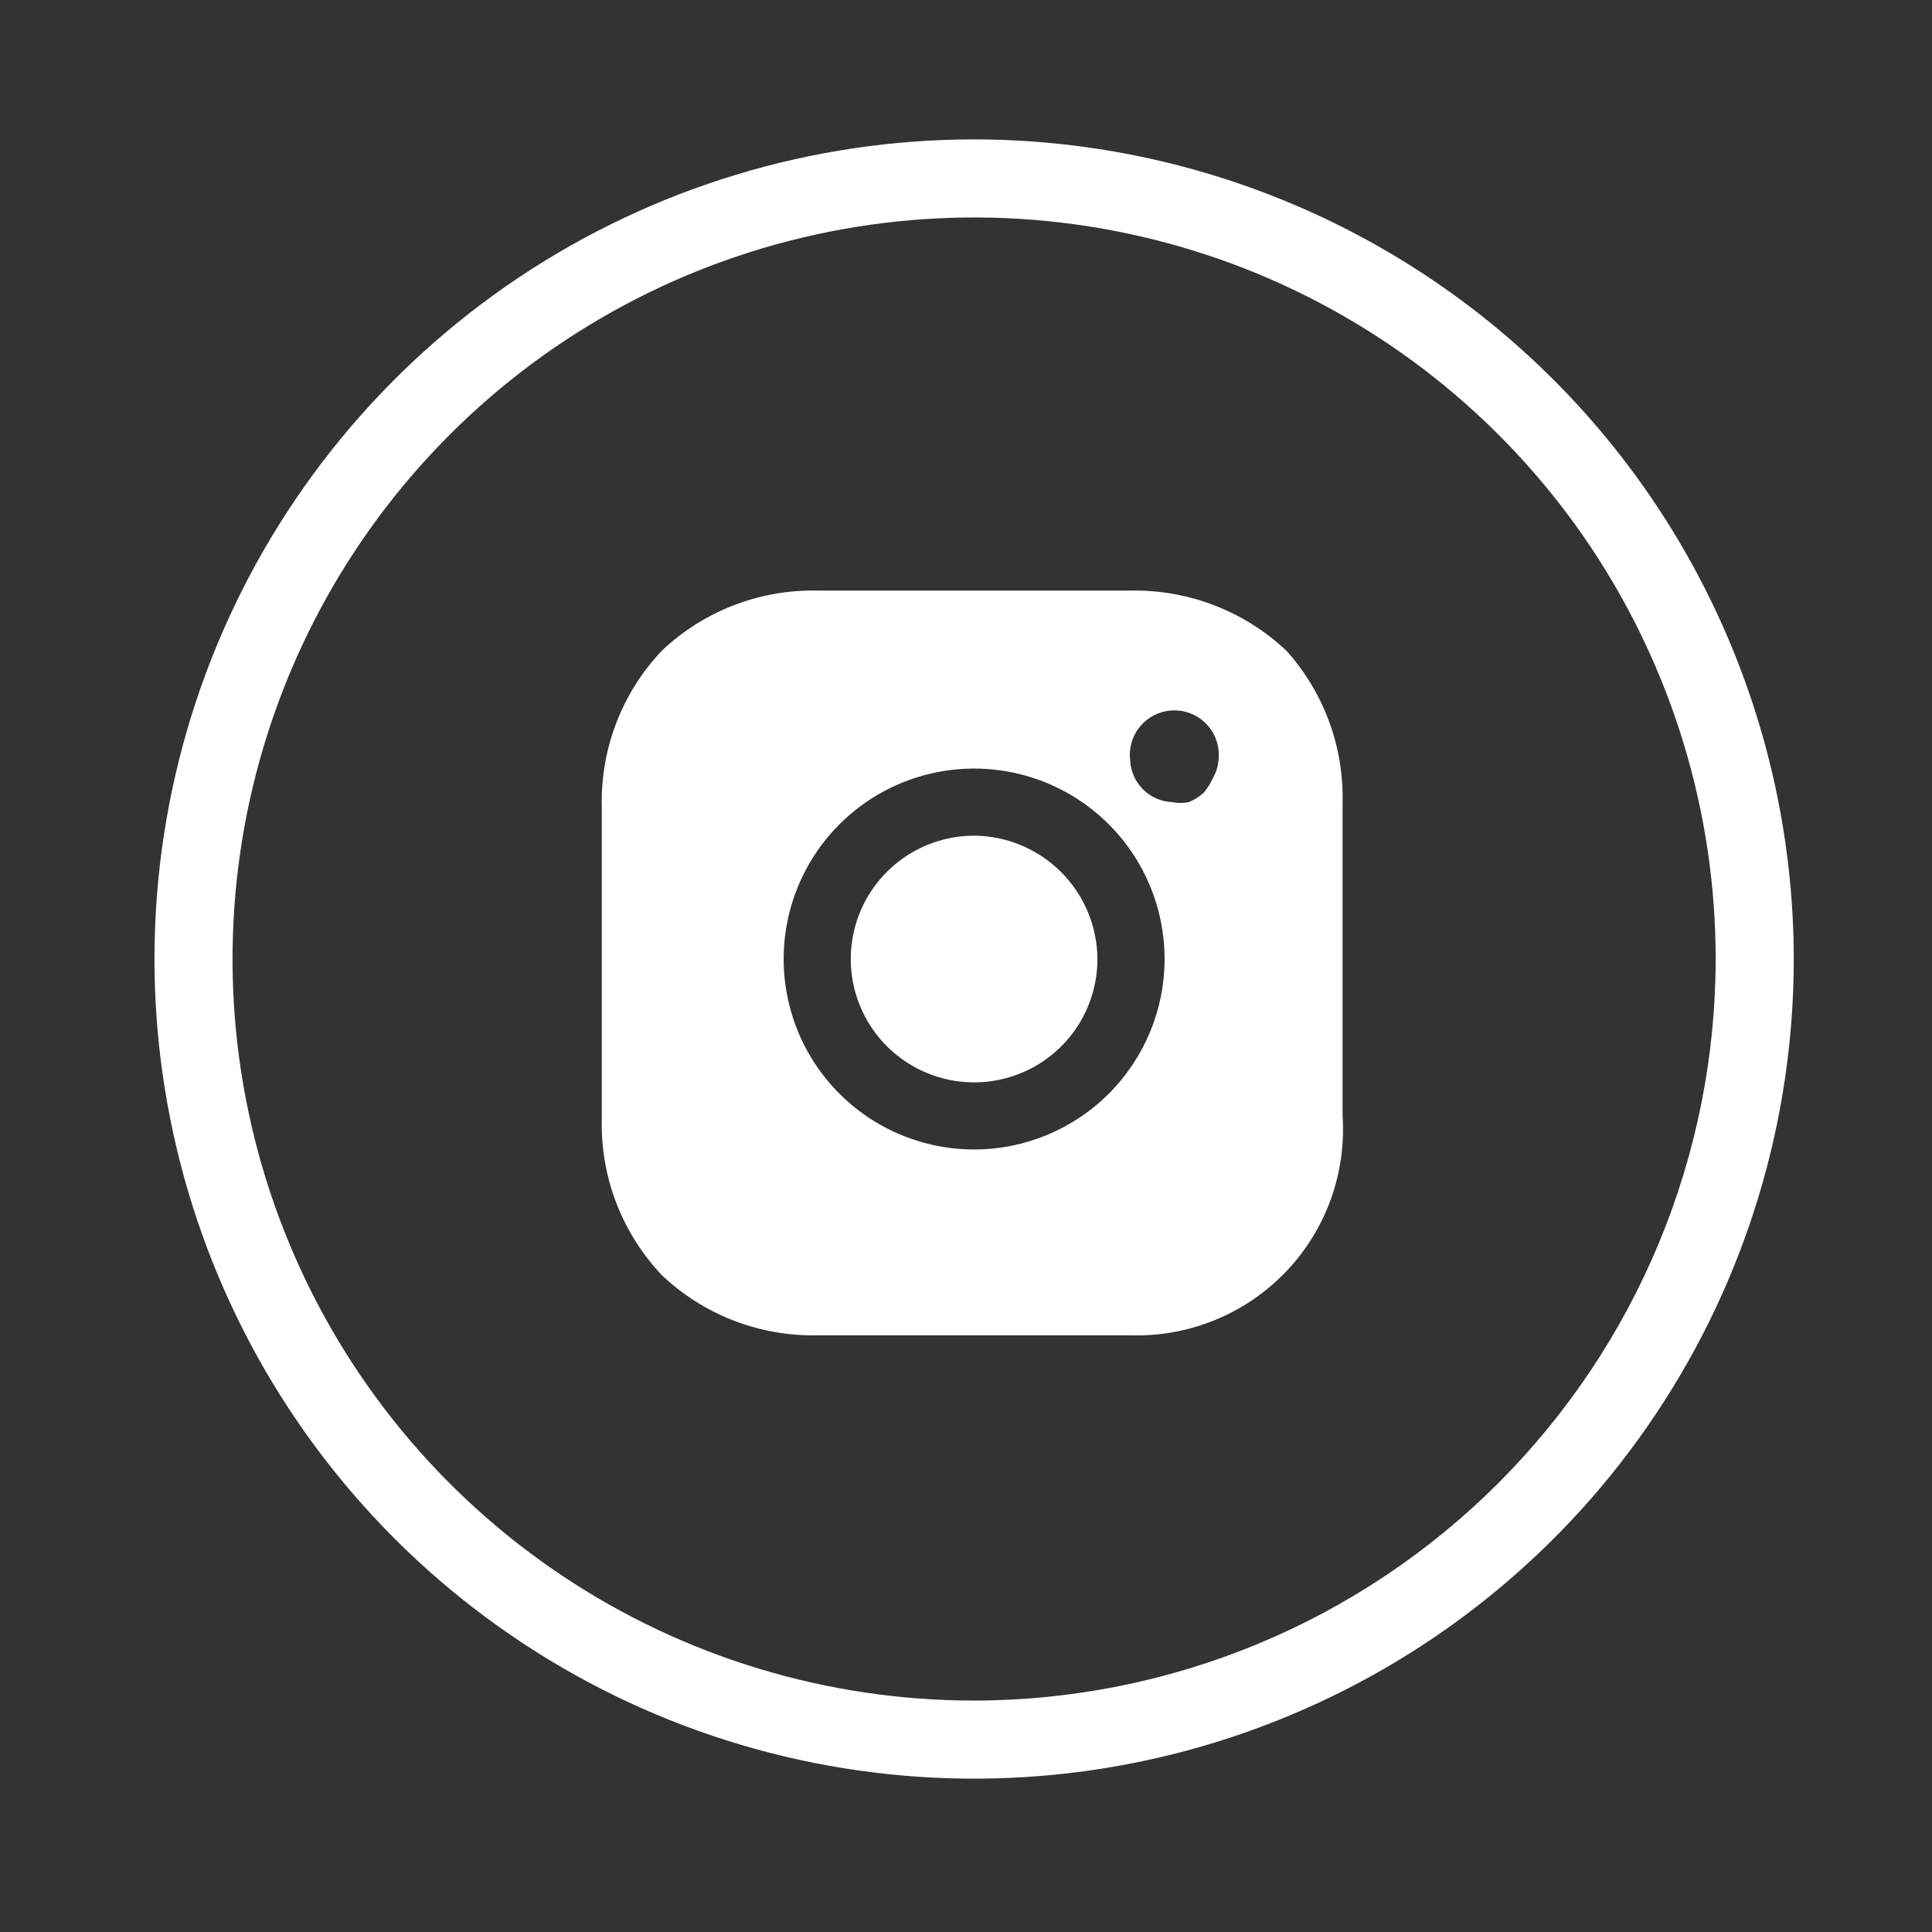
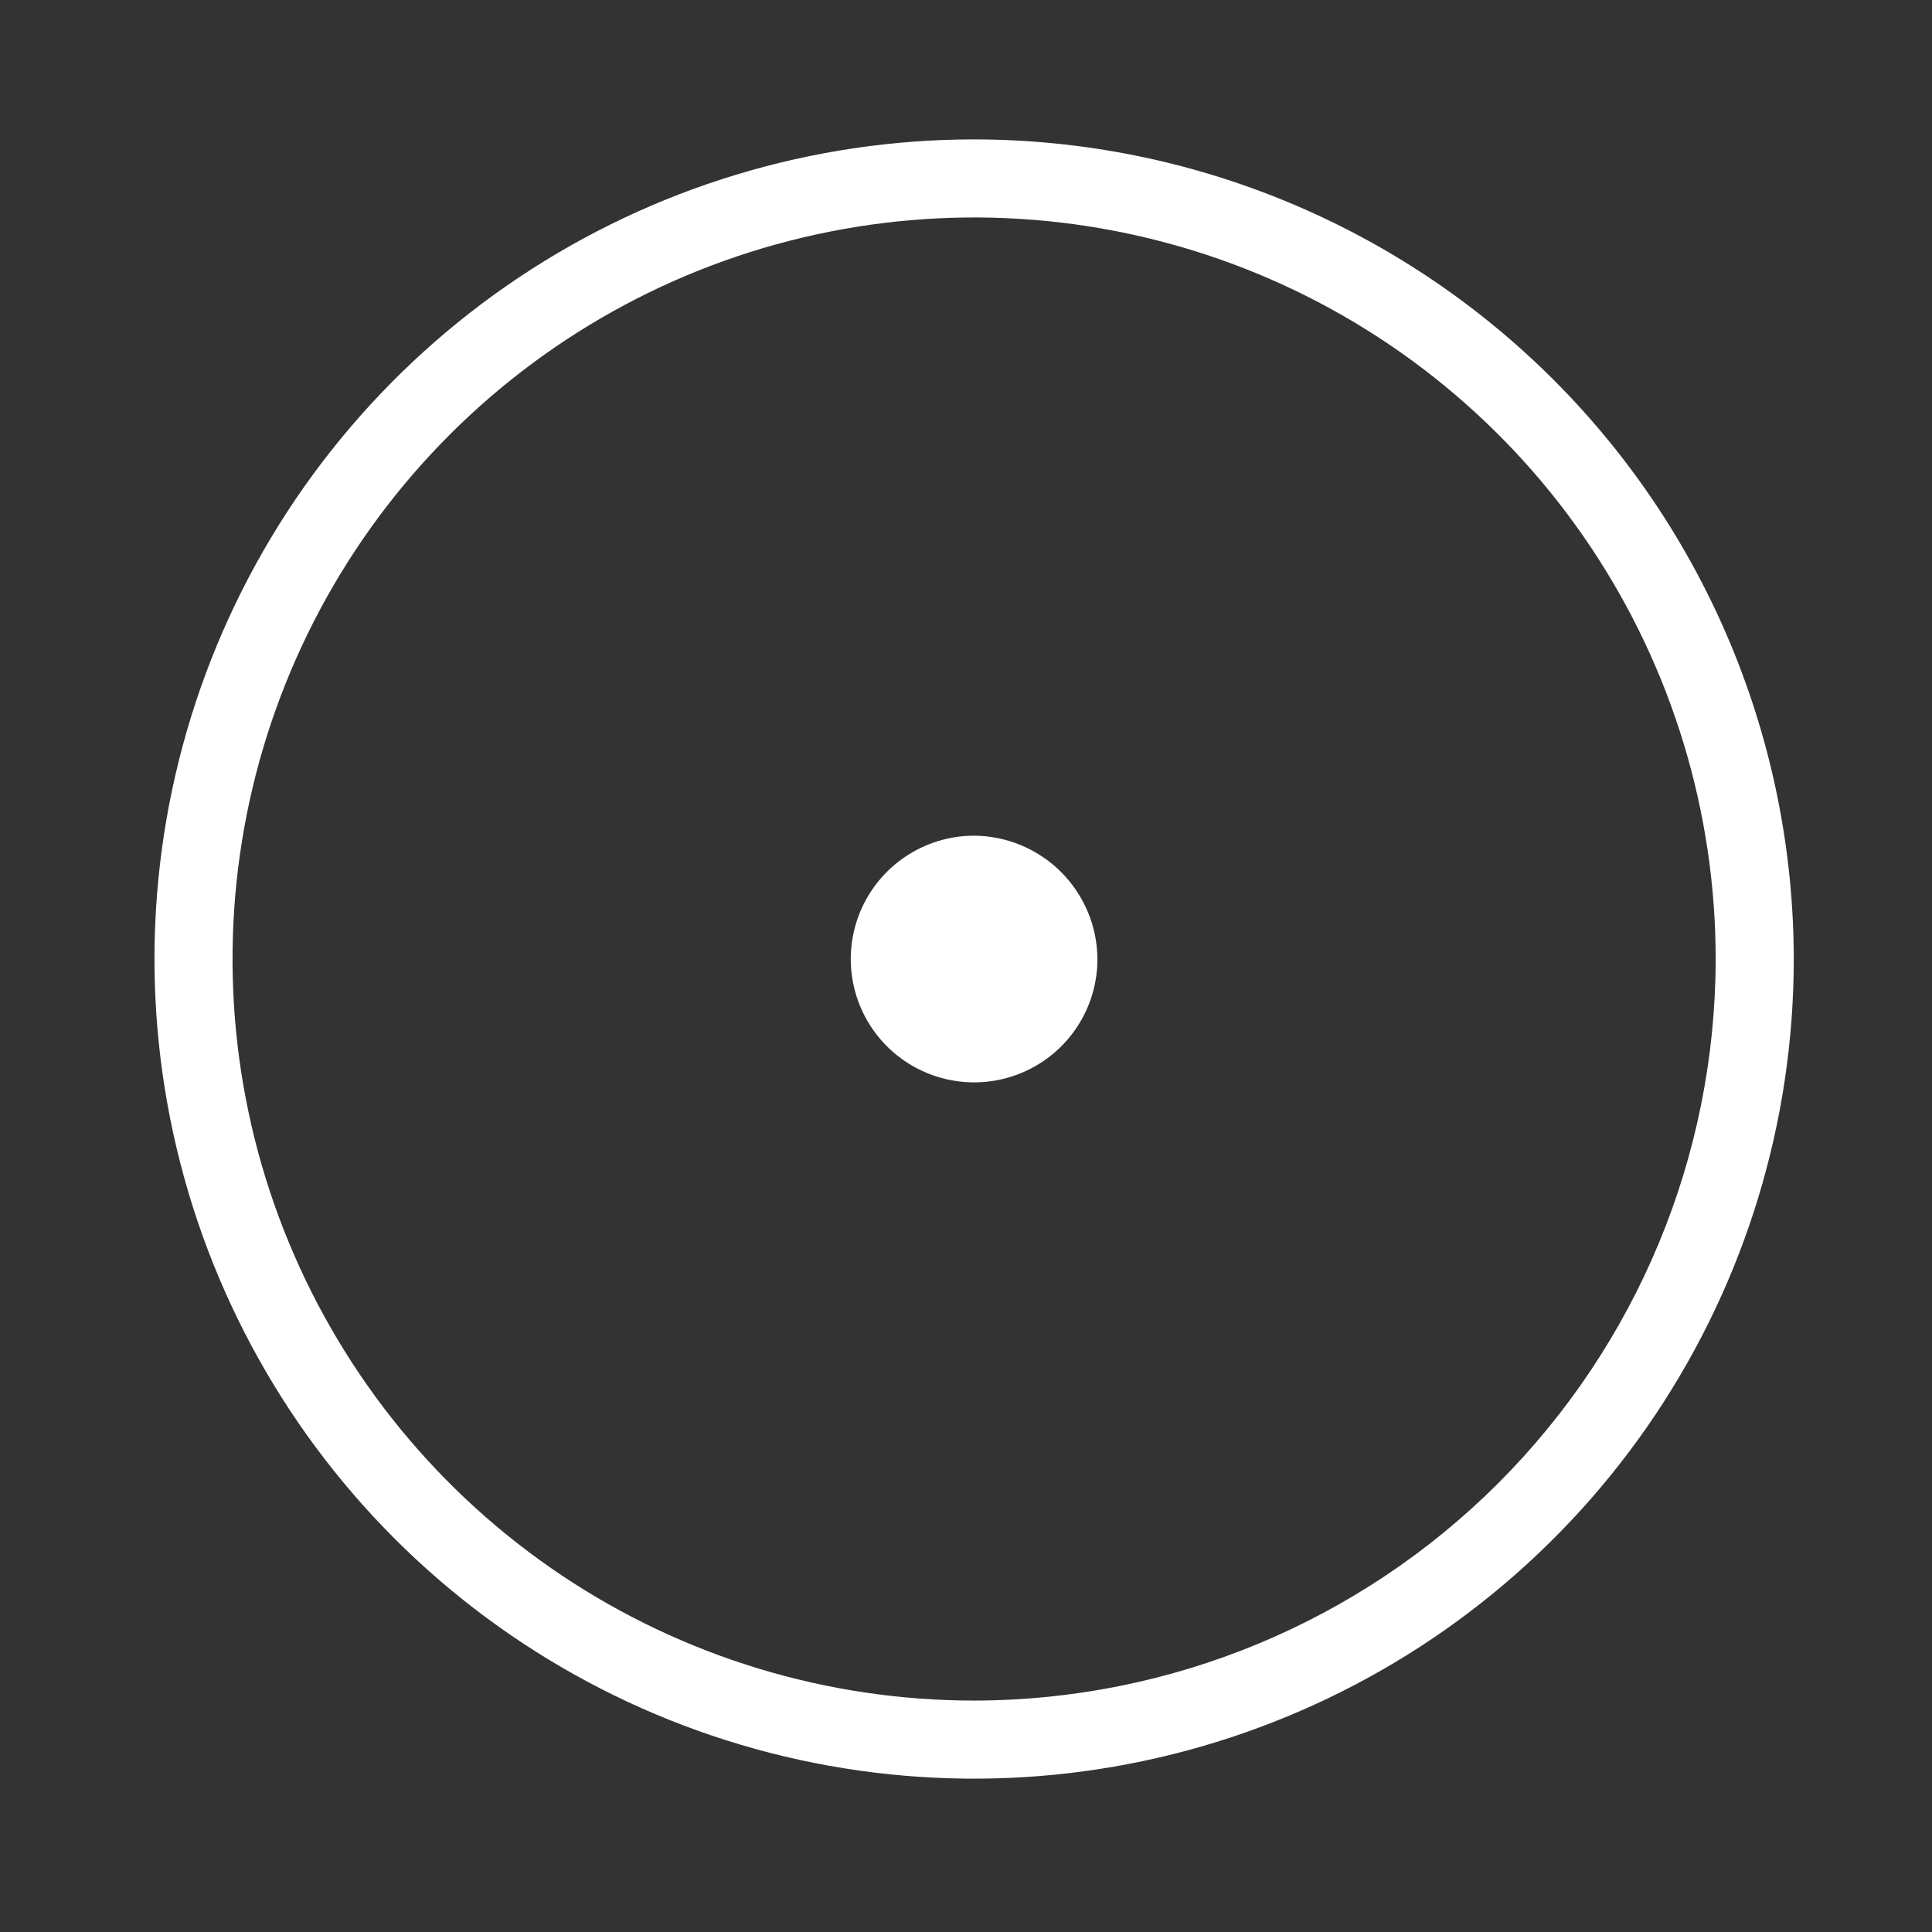
<svg xmlns="http://www.w3.org/2000/svg" width="33" height="33" viewBox="0 0 33 33" fill="none">
  <rect x="0" y="0" width="33" height="33" fill="#333333" stroke="none" />
  <g id="Instagram">
    <path id="Vector" d="M16.639 2.381C13.87 2.381 11.163 3.202 8.861 4.74C6.558 6.279 4.764 8.465 3.704 11.023C2.645 13.582 2.367 16.396 2.908 19.112C3.448 21.828 4.781 24.322 6.739 26.28C8.697 28.238 11.192 29.572 13.907 30.112C16.623 30.652 19.438 30.375 21.996 29.315C24.554 28.256 26.741 26.461 28.279 24.159C29.817 21.857 30.639 19.15 30.639 16.381C30.635 12.669 29.159 9.11 26.534 6.485C23.909 3.861 20.351 2.384 16.639 2.381ZM16.639 29.047C14.133 29.047 11.684 28.305 9.601 26.913C7.518 25.521 5.895 23.543 4.936 21.228C3.977 18.914 3.727 16.367 4.215 13.91C4.704 11.453 5.91 9.196 7.682 7.424C9.453 5.653 11.71 4.446 14.167 3.958C16.625 3.469 19.171 3.72 21.486 4.678C23.8 5.637 25.779 7.261 27.171 9.344C28.562 11.427 29.305 13.876 29.305 16.381C29.302 19.739 27.966 22.959 25.591 25.334C23.217 27.708 19.997 29.044 16.639 29.047Z" fill="white" />
    <path id="Vector_2" d="M16.639 14.274C16.222 14.274 15.815 14.398 15.468 14.63C15.122 14.861 14.852 15.19 14.692 15.575C14.533 15.96 14.491 16.383 14.572 16.792C14.654 17.201 14.854 17.576 15.149 17.871C15.444 18.165 15.819 18.366 16.228 18.447C16.636 18.529 17.06 18.487 17.445 18.327C17.83 18.168 18.159 17.898 18.39 17.552C18.622 17.205 18.745 16.798 18.745 16.381C18.742 15.823 18.519 15.29 18.124 14.895C17.73 14.501 17.196 14.278 16.639 14.274Z" fill="white" />
-     <path id="Vector_3" d="M21.972 11.114C21.252 10.436 20.294 10.067 19.305 10.088C18.425 10.088 17.559 10.088 16.639 10.088C15.719 10.088 14.892 10.088 13.972 10.088C12.982 10.064 12.024 10.433 11.305 11.114C10.624 11.832 10.255 12.791 10.279 13.781C10.279 14.661 10.279 15.527 10.279 16.448C10.279 17.367 10.279 18.194 10.279 19.114C10.255 20.104 10.624 21.062 11.305 21.781C12.024 22.462 12.982 22.831 13.972 22.808C14.852 22.808 15.719 22.808 16.639 22.808C17.559 22.808 18.385 22.808 19.305 22.808C19.797 22.824 20.287 22.736 20.743 22.551C21.2 22.366 21.612 22.087 21.954 21.733C22.296 21.379 22.559 20.957 22.728 20.494C22.896 20.031 22.966 19.539 22.932 19.047C22.932 18.181 22.932 17.314 22.932 16.381C22.932 15.447 22.932 14.634 22.932 13.714C22.956 12.757 22.613 11.826 21.972 11.114ZM16.639 19.634C15.995 19.634 15.366 19.443 14.831 19.086C14.296 18.728 13.879 18.22 13.633 17.626C13.387 17.031 13.322 16.377 13.448 15.746C13.573 15.115 13.883 14.535 14.338 14.08C14.793 13.625 15.373 13.316 16.004 13.19C16.635 13.065 17.289 13.129 17.884 13.375C18.478 13.621 18.986 14.038 19.344 14.573C19.701 15.108 19.892 15.737 19.892 16.381C19.892 17.244 19.549 18.071 18.939 18.681C18.329 19.291 17.501 19.634 16.639 19.634ZM20.719 13.287C20.678 13.379 20.624 13.465 20.559 13.541C20.485 13.609 20.399 13.663 20.305 13.701C20.213 13.72 20.118 13.72 20.025 13.701C19.839 13.694 19.661 13.618 19.528 13.488C19.395 13.357 19.315 13.181 19.305 12.994C19.291 12.887 19.3 12.778 19.331 12.674C19.362 12.57 19.415 12.475 19.487 12.393C19.558 12.312 19.646 12.246 19.745 12.202C19.843 12.157 19.95 12.134 20.059 12.134C20.167 12.134 20.274 12.157 20.372 12.202C20.471 12.246 20.559 12.312 20.63 12.393C20.702 12.475 20.755 12.57 20.786 12.674C20.817 12.778 20.826 12.887 20.812 12.994C20.802 13.098 20.77 13.198 20.719 13.287Z" fill="white" />
  </g>
</svg>